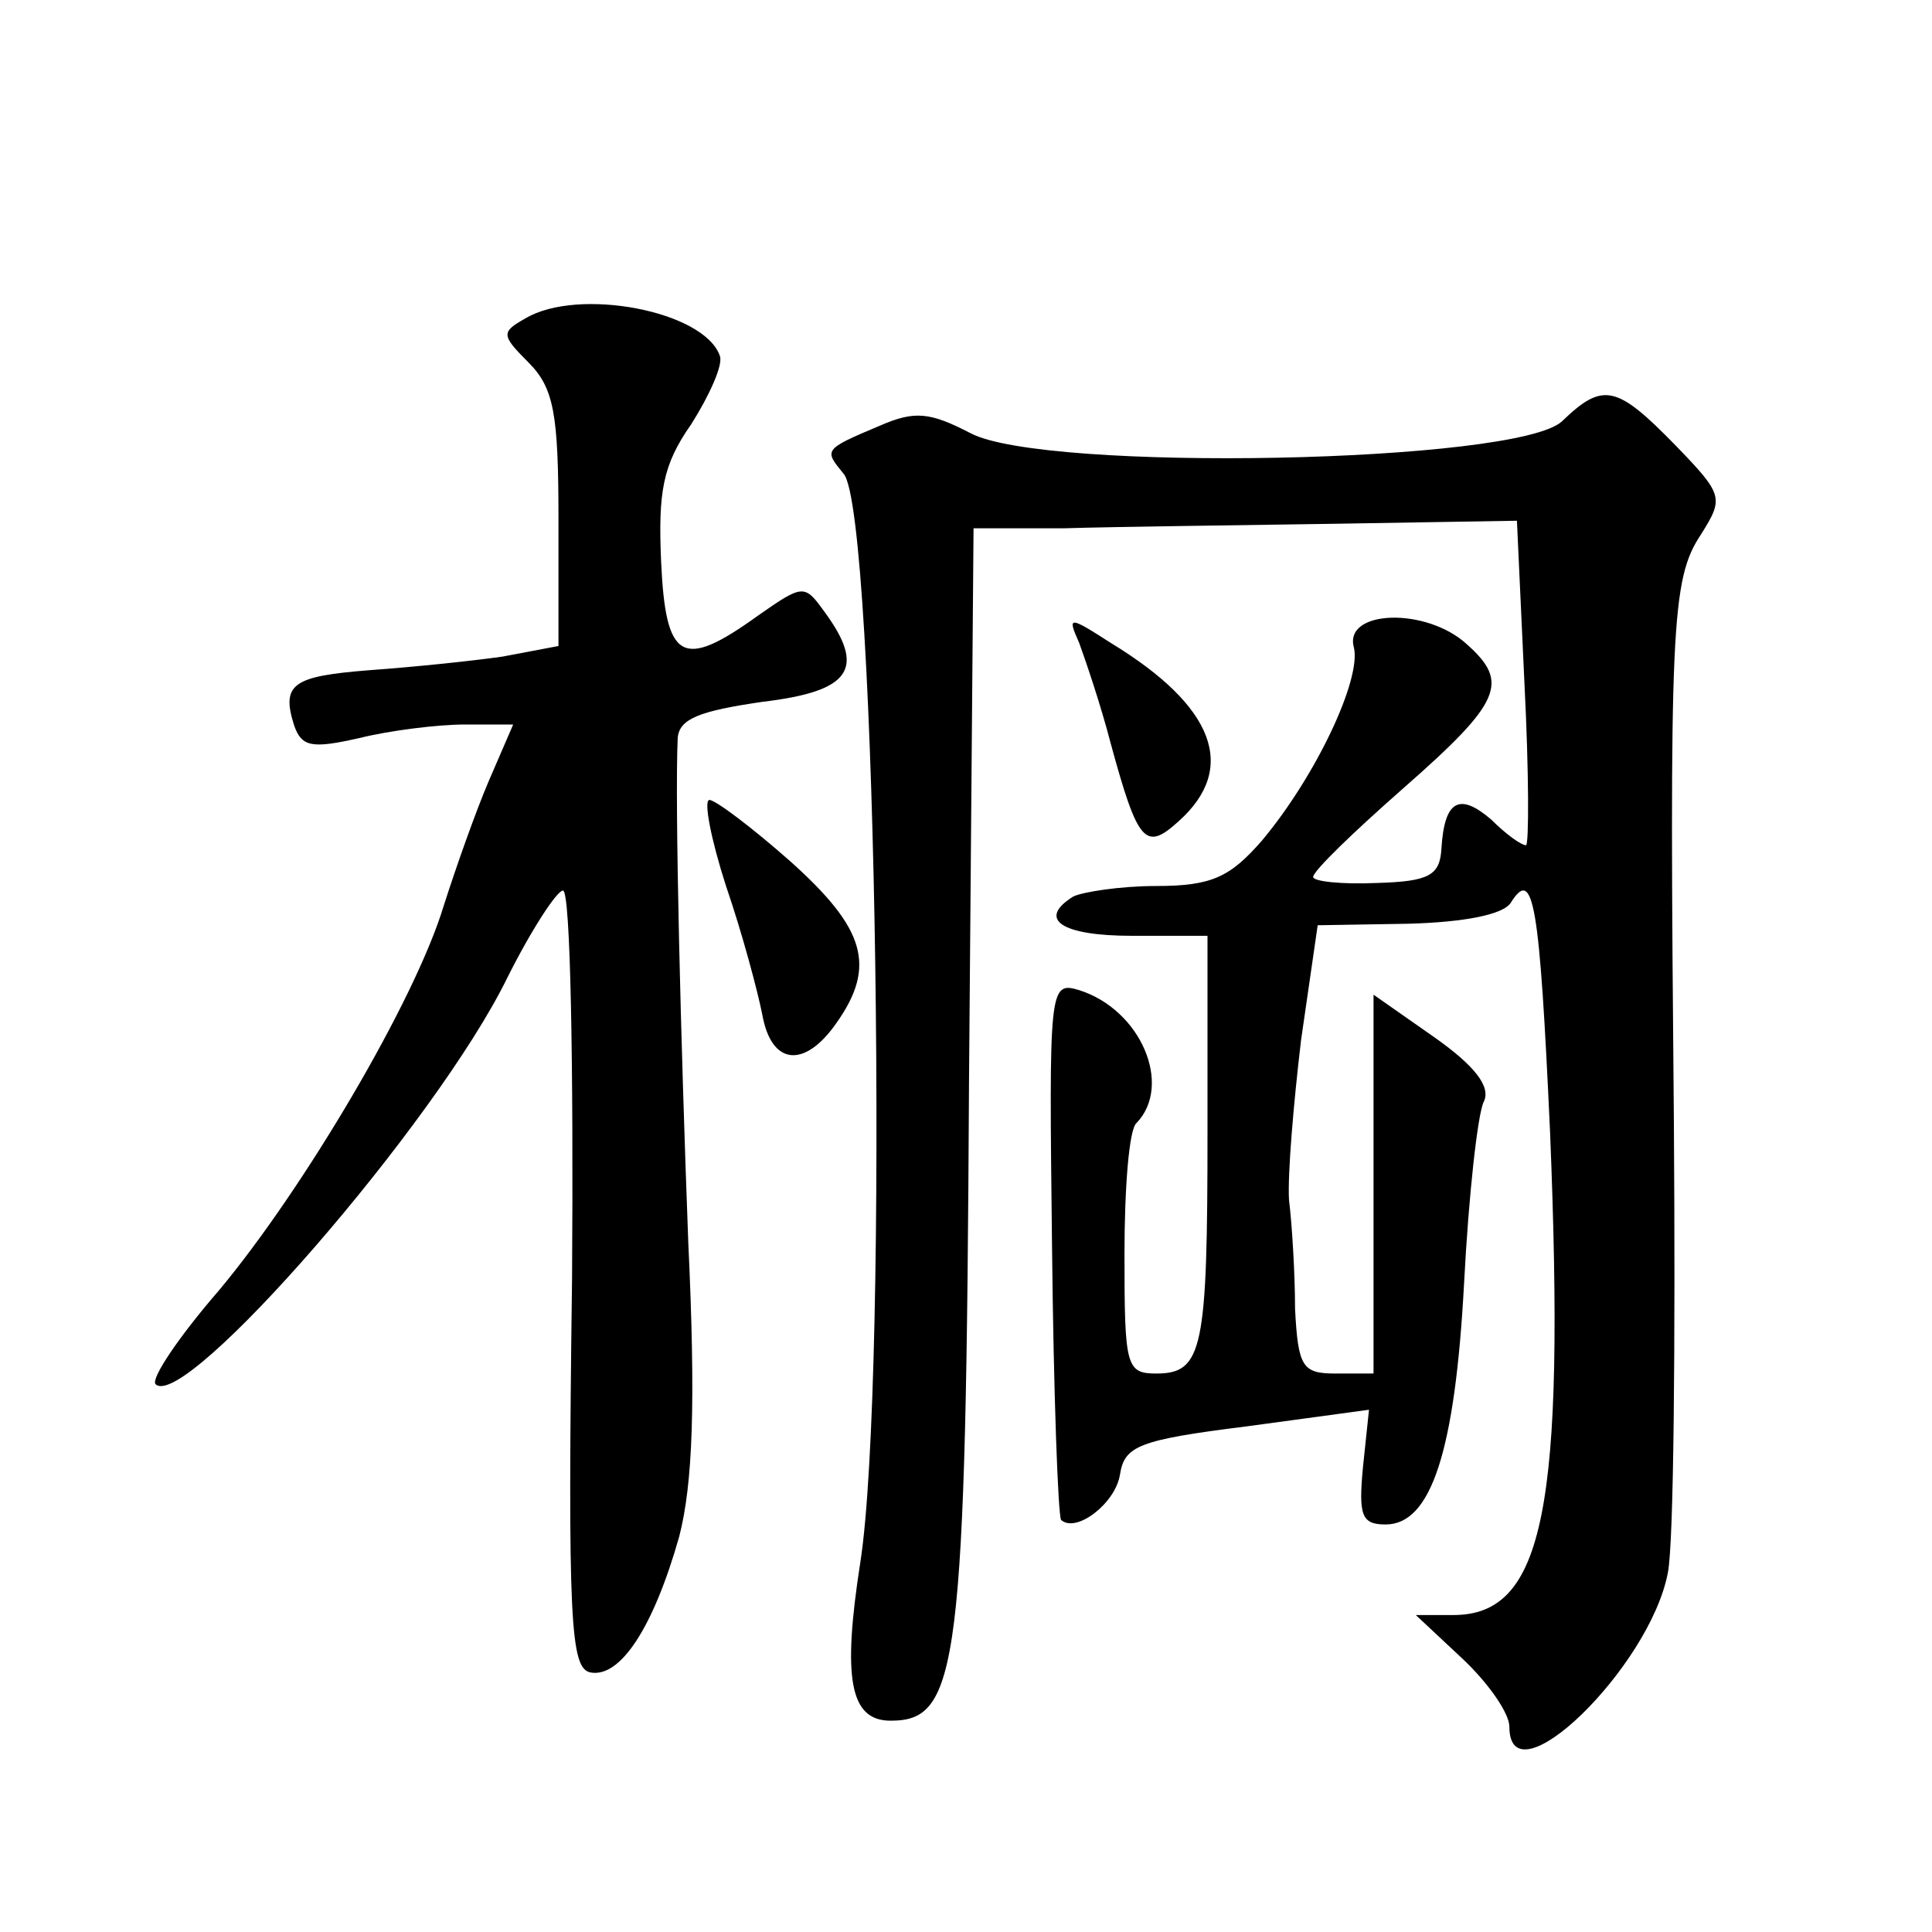
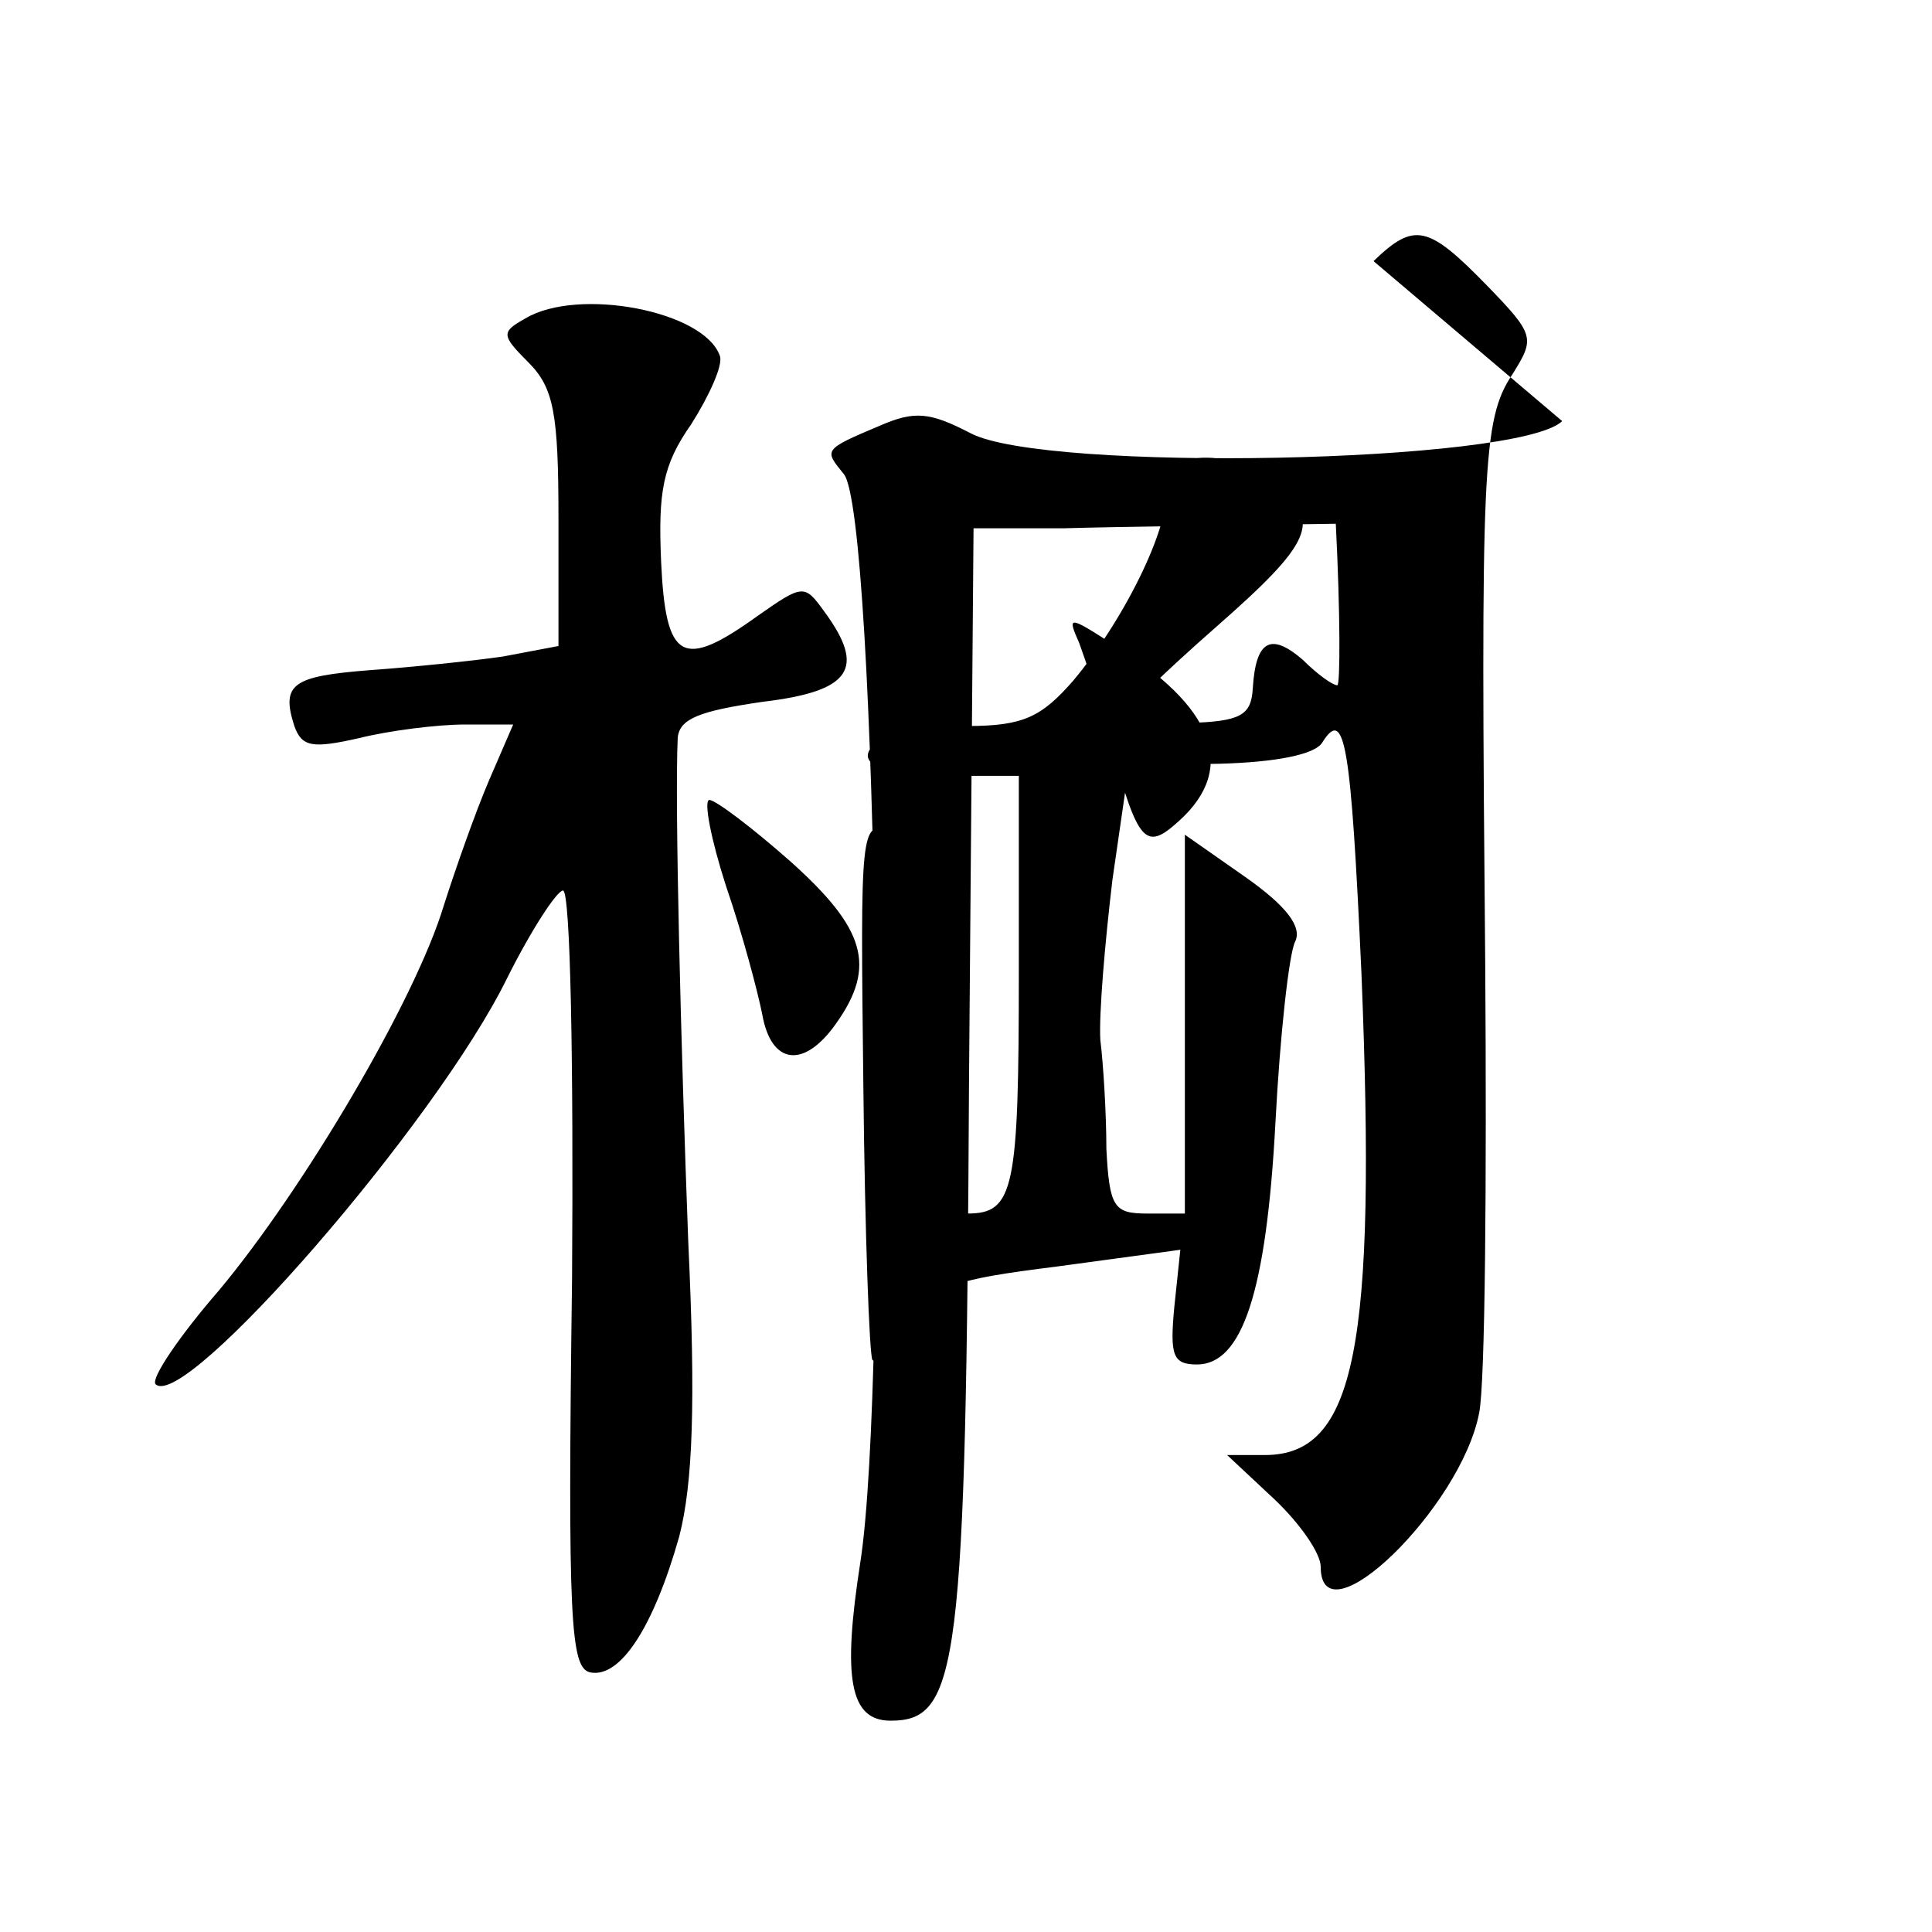
<svg xmlns="http://www.w3.org/2000/svg" version="1.0" width="128pt" height="128pt" viewBox="0 0 128 128" preserveAspectRatio="xMidYMid meet">
  <g transform="translate(0,128) scale(0.1,-0.1)" fill="#0" stroke="none">
-     <path d="M348 1069 c-16 -9 -16 -11 2 -29 17 -17 20 -34 20 -104 l0 -84 -37 -7 c-21 -3 -60 -7 -88 -9 -51 -4 -59 -9 -50 -37 5 -14 12 -15 43 -8 20 5 52 9 70 9 l32 0 -16 -37 c-9 -21 -22 -58 -30 -83 -19 -63 -93 -188 -149 -255 -26 -30 -45 -58 -42 -62 19 -19 186 173 233 269 16 32 33 58 37 58 5 0 7 -116 6 -257 -3 -228 -1 -258 12 -261 20 -4 42 30 59 90 9 35 11 88 6 195 -5 133 -9 291 -7 334 1 13 15 18 56 24 59 7 69 22 41 60 -13 18 -14 18 -44 -3 -50 -36 -61 -30 -64 36 -2 46 1 64 20 91 12 19 21 39 19 45 -10 30 -94 46 -129 25z M1035 1001 c-29 -28 -343 -34 -392 -8 -27 14 -37 15 -60 5 -38 -16 -37 -16 -24 -32 22 -26 30 -599 11 -721 -12 -77 -7 -105 20 -105 45 0 50 34 52 424 l3 366 60 0 c33 1 114 2 180 3 l120 2 5 -108 c3 -59 3 -107 1 -107 -3 0 -13 7 -23 17 -21 18 -31 13 -33 -19 -1 -18 -8 -22 -43 -23 -23 -1 -42 1 -42 4 0 4 27 30 60 59 65 57 70 70 42 95 -27 25 -82 23 -75 -2 5 -21 -25 -85 -61 -128 -21 -24 -33 -30 -70 -30 -24 0 -49 -4 -55 -7 -24 -15 -8 -26 39 -26 l50 0 0 -129 c0 -145 -3 -161 -34 -161 -20 0 -21 5 -21 79 0 44 3 83 8 87 24 25 3 75 -38 88 -20 6 -20 2 -18 -170 1 -97 4 -178 6 -181 10 -9 36 11 39 30 3 19 12 23 84 32 l81 11 -4 -38 c-3 -32 -1 -38 15 -38 30 0 46 48 52 160 3 58 9 112 13 120 5 10 -6 24 -33 43 l-40 28 0 -125 0 -126 -25 0 c-22 0 -25 4 -27 43 0 23 -2 56 -4 72 -1 17 3 64 8 106 l11 76 60 1 c37 1 63 6 68 14 15 24 19 0 26 -153 10 -248 -4 -319 -64 -319 l-25 0 31 -29 c17 -16 31 -36 31 -45 0 -51 93 39 105 102 4 20 5 153 4 297 -3 330 -2 361 18 391 15 24 15 26 -17 59 -39 40 -48 42 -75 16z M715 854 c4 -11 14 -40 21 -67 18 -66 23 -71 45 -51 39 35 24 76 -45 118 -28 18 -29 18 -21 0z M481 693 c11 -32 21 -70 24 -85 6 -34 28 -36 49 -6 27 38 19 63 -30 107 -26 23 -50 41 -54 41 -4 0 1 -26 11 -57z" />
+     <path d="M348 1069 c-16 -9 -16 -11 2 -29 17 -17 20 -34 20 -104 l0 -84 -37 -7 c-21 -3 -60 -7 -88 -9 -51 -4 -59 -9 -50 -37 5 -14 12 -15 43 -8 20 5 52 9 70 9 l32 0 -16 -37 c-9 -21 -22 -58 -30 -83 -19 -63 -93 -188 -149 -255 -26 -30 -45 -58 -42 -62 19 -19 186 173 233 269 16 32 33 58 37 58 5 0 7 -116 6 -257 -3 -228 -1 -258 12 -261 20 -4 42 30 59 90 9 35 11 88 6 195 -5 133 -9 291 -7 334 1 13 15 18 56 24 59 7 69 22 41 60 -13 18 -14 18 -44 -3 -50 -36 -61 -30 -64 36 -2 46 1 64 20 91 12 19 21 39 19 45 -10 30 -94 46 -129 25z M1035 1001 c-29 -28 -343 -34 -392 -8 -27 14 -37 15 -60 5 -38 -16 -37 -16 -24 -32 22 -26 30 -599 11 -721 -12 -77 -7 -105 20 -105 45 0 50 34 52 424 l3 366 60 0 c33 1 114 2 180 3 c3 -59 3 -107 1 -107 -3 0 -13 7 -23 17 -21 18 -31 13 -33 -19 -1 -18 -8 -22 -43 -23 -23 -1 -42 1 -42 4 0 4 27 30 60 59 65 57 70 70 42 95 -27 25 -82 23 -75 -2 5 -21 -25 -85 -61 -128 -21 -24 -33 -30 -70 -30 -24 0 -49 -4 -55 -7 -24 -15 -8 -26 39 -26 l50 0 0 -129 c0 -145 -3 -161 -34 -161 -20 0 -21 5 -21 79 0 44 3 83 8 87 24 25 3 75 -38 88 -20 6 -20 2 -18 -170 1 -97 4 -178 6 -181 10 -9 36 11 39 30 3 19 12 23 84 32 l81 11 -4 -38 c-3 -32 -1 -38 15 -38 30 0 46 48 52 160 3 58 9 112 13 120 5 10 -6 24 -33 43 l-40 28 0 -125 0 -126 -25 0 c-22 0 -25 4 -27 43 0 23 -2 56 -4 72 -1 17 3 64 8 106 l11 76 60 1 c37 1 63 6 68 14 15 24 19 0 26 -153 10 -248 -4 -319 -64 -319 l-25 0 31 -29 c17 -16 31 -36 31 -45 0 -51 93 39 105 102 4 20 5 153 4 297 -3 330 -2 361 18 391 15 24 15 26 -17 59 -39 40 -48 42 -75 16z M715 854 c4 -11 14 -40 21 -67 18 -66 23 -71 45 -51 39 35 24 76 -45 118 -28 18 -29 18 -21 0z M481 693 c11 -32 21 -70 24 -85 6 -34 28 -36 49 -6 27 38 19 63 -30 107 -26 23 -50 41 -54 41 -4 0 1 -26 11 -57z" />
  </g>
</svg>